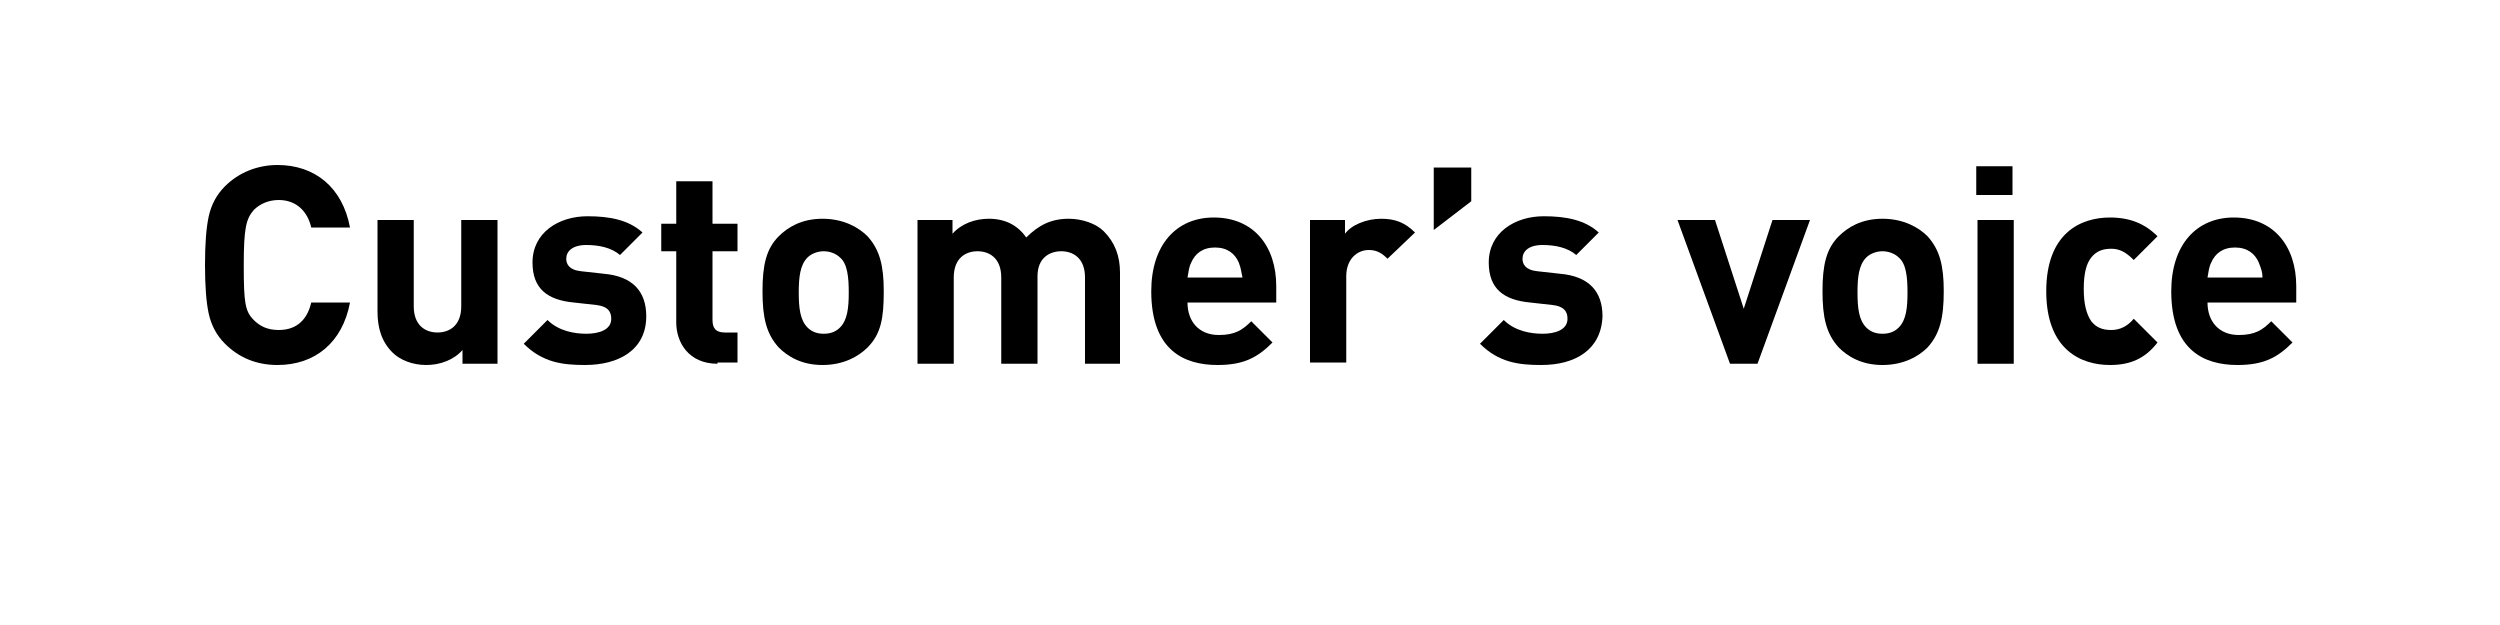
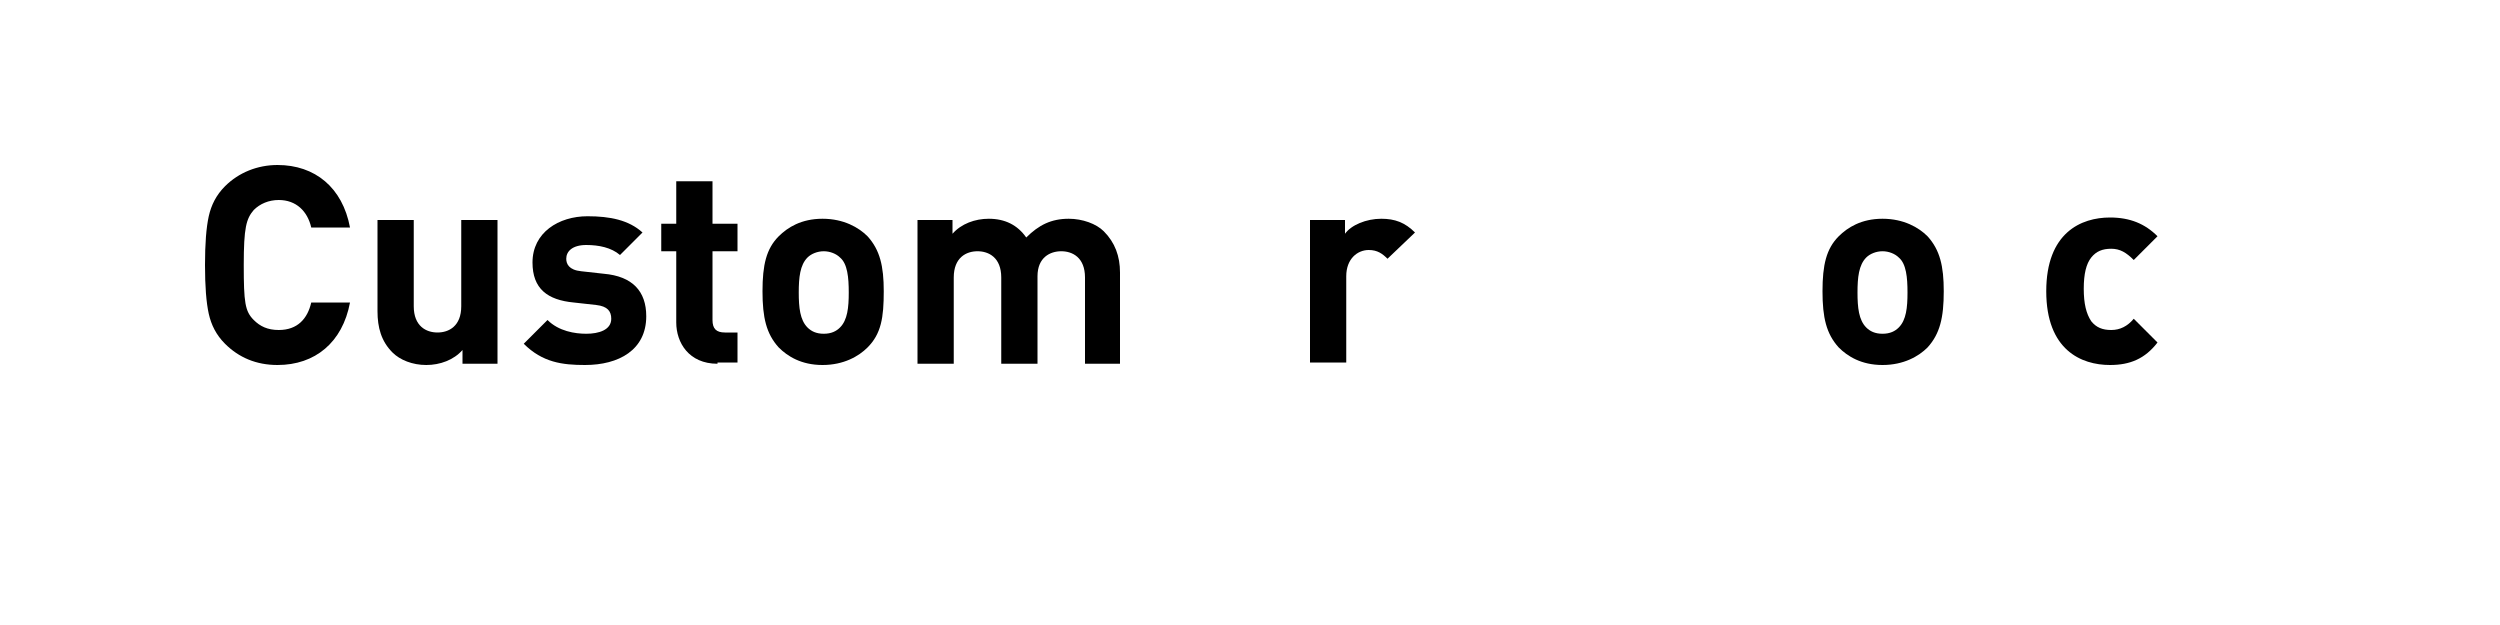
<svg xmlns="http://www.w3.org/2000/svg" version="1.0" id="レイヤー_1" x="0px" y="0px" width="200px" height="50px" viewBox="0 0 200 50" style="enable-background:new 0 0 200 50;" xml:space="preserve">
  <g>
    <g>
      <path d="M22.2,29.2c-1.7,0-3.1-0.6-4.2-1.7c-0.7-0.7-1.1-1.5-1.3-2.4c-0.2-0.9-0.3-2.2-0.3-3.9c0-1.7,0.1-3,0.3-3.9    c0.2-0.9,0.6-1.7,1.3-2.4c1.1-1.1,2.6-1.7,4.2-1.7c3,0,5.2,1.8,5.8,5h-3.1c-0.3-1.3-1.2-2.2-2.6-2.2c-0.8,0-1.5,0.3-2,0.8    c-0.6,0.7-0.8,1.4-0.8,4.4c0,3,0.1,3.7,0.8,4.4c0.5,0.5,1.1,0.8,2,0.8c1.5,0,2.3-0.9,2.6-2.2H28C27.4,27.4,25.2,29.2,22.2,29.2z" />
      <path d="M37,29.1V28c-0.7,0.8-1.8,1.2-2.9,1.2c-1.1,0-2.1-0.4-2.7-1c-0.9-0.9-1.2-2-1.2-3.3v-7.3h2.9v6.9c0,1.6,1,2.1,1.9,2.1    s1.9-0.5,1.9-2.1v-6.9h2.9v11.5H37z" />
      <path d="M46.8,29.2c-1.8,0-3.4-0.2-4.9-1.7l1.9-1.9c0.9,0.9,2.2,1.1,3.1,1.1c1,0,2-0.3,2-1.2c0-0.6-0.3-1-1.2-1.1l-1.8-0.2    c-2.1-0.2-3.3-1.1-3.3-3.2c0-2.4,2.1-3.7,4.4-3.7c1.8,0,3.3,0.3,4.4,1.3l-1.8,1.8c-0.7-0.6-1.7-0.8-2.7-0.8    c-1.1,0-1.6,0.5-1.6,1.1c0,0.4,0.2,0.9,1.2,1l1.8,0.2c2.3,0.2,3.4,1.4,3.4,3.4C51.7,28,49.5,29.2,46.8,29.2z" />
      <path d="M57.4,29.1c-2.3,0-3.3-1.7-3.3-3.3v-5.7h-1.2v-2.2h1.2v-3.4H57v3.4h2v2.2h-2v5.5c0,0.7,0.3,1,1,1h1v2.4H57.4z" />
      <path d="M69.4,27.8c-0.7,0.7-1.9,1.4-3.6,1.4s-2.8-0.7-3.5-1.4c-1-1.1-1.3-2.4-1.3-4.5c0-2.1,0.3-3.4,1.3-4.4    c0.7-0.7,1.8-1.4,3.5-1.4s2.9,0.7,3.6,1.4c1,1.1,1.3,2.4,1.3,4.4C70.7,25.4,70.5,26.7,69.4,27.8z M67.2,20.6    c-0.3-0.3-0.8-0.5-1.3-0.5s-1,0.2-1.3,0.5c-0.6,0.6-0.7,1.6-0.7,2.8s0.1,2.2,0.7,2.8c0.3,0.3,0.7,0.5,1.3,0.5s1-0.2,1.3-0.5    c0.6-0.6,0.7-1.6,0.7-2.8S67.8,21.1,67.2,20.6z" />
      <path d="M86.8,29.1v-6.9c0-1.6-1-2.1-1.9-2.1c-0.9,0-1.9,0.5-1.9,2v7h-2.9v-6.9c0-1.6-1-2.1-1.9-2.1c-0.9,0-1.9,0.5-1.9,2.1v6.9    h-2.9V17.6h2.8v1.1c0.7-0.8,1.8-1.2,2.9-1.2c1.3,0,2.3,0.5,3,1.5c1-1,2-1.5,3.4-1.5c1.1,0,2.2,0.4,2.8,1c0.9,0.9,1.3,2,1.3,3.3    v7.3H86.8z" />
-       <path d="M95,24.2c0,1.5,0.9,2.6,2.5,2.6c1.3,0,1.9-0.4,2.6-1.1l1.7,1.7c-1.2,1.2-2.3,1.8-4.4,1.8c-2.7,0-5.3-1.2-5.3-5.9    c0-3.7,2-5.9,5-5.9c3.2,0,5,2.3,5,5.5v1.3H95z M99.1,21c-0.3-0.7-0.9-1.2-1.9-1.2c-1,0-1.6,0.5-1.9,1.2c-0.2,0.4-0.2,0.7-0.3,1.2    h4.4C99.3,21.8,99.3,21.5,99.1,21z" />
      <path d="M111,20.7c-0.4-0.4-0.8-0.7-1.5-0.7c-0.9,0-1.8,0.7-1.8,2.1v6.9h-2.9V17.6h2.8v1.1c0.5-0.7,1.7-1.2,2.9-1.2    c1.1,0,1.9,0.3,2.7,1.1L111,20.7z" />
-       <path d="M114.7,18.4v-5h3v2.7L114.7,18.4z" />
-       <path d="M123.3,29.2c-1.8,0-3.4-0.2-4.9-1.7l1.9-1.9c0.9,0.9,2.2,1.1,3.1,1.1c1,0,2-0.3,2-1.2c0-0.6-0.3-1-1.2-1.1l-1.8-0.2    c-2.1-0.2-3.3-1.1-3.3-3.2c0-2.4,2.1-3.7,4.4-3.7c1.8,0,3.3,0.3,4.4,1.3l-1.8,1.8c-0.7-0.6-1.7-0.8-2.7-0.8    c-1.1,0-1.6,0.5-1.6,1.1c0,0.4,0.2,0.9,1.2,1l1.8,0.2c2.3,0.2,3.4,1.4,3.4,3.4C128.1,28,126,29.2,123.3,29.2z" />
-       <path d="M140.6,29.1h-2.2l-4.2-11.5h3l2.3,7.1l2.3-7.1h3L140.6,29.1z" />
+       <path d="M114.7,18.4v-5v2.7L114.7,18.4z" />
      <path d="M154.2,27.8c-0.7,0.7-1.9,1.4-3.6,1.4s-2.8-0.7-3.5-1.4c-1-1.1-1.3-2.4-1.3-4.5c0-2.1,0.3-3.4,1.3-4.4    c0.7-0.7,1.8-1.4,3.5-1.4s2.9,0.7,3.6,1.4c1,1.1,1.3,2.4,1.3,4.4C155.5,25.4,155.2,26.7,154.2,27.8z M151.9,20.6    c-0.3-0.3-0.8-0.5-1.3-0.5s-1,0.2-1.3,0.5c-0.6,0.6-0.7,1.6-0.7,2.8s0.1,2.2,0.7,2.8c0.3,0.3,0.7,0.5,1.3,0.5s1-0.2,1.3-0.5    c0.6-0.6,0.7-1.6,0.7-2.8S152.5,21.1,151.9,20.6z" />
-       <path d="M158.1,15.6v-2.3h2.9v2.3H158.1z M158.2,29.1V17.6h2.9v11.5H158.2z" />
      <path d="M168.8,29.2c-2.3,0-5.1-1.2-5.1-5.9s2.8-5.9,5.1-5.9c1.6,0,2.8,0.5,3.8,1.5l-1.9,1.9c-0.6-0.6-1.1-0.9-1.8-0.9    c-0.7,0-1.2,0.2-1.6,0.7c-0.4,0.5-0.6,1.3-0.6,2.5s0.2,2,0.6,2.6c0.4,0.5,0.9,0.7,1.6,0.7c0.7,0,1.3-0.3,1.8-0.9l1.9,1.9    C171.6,28.7,170.4,29.2,168.8,29.2z" />
-       <path d="M176.6,24.2c0,1.5,0.9,2.6,2.5,2.6c1.3,0,1.9-0.4,2.6-1.1l1.7,1.7c-1.2,1.2-2.3,1.8-4.4,1.8c-2.7,0-5.3-1.2-5.3-5.9    c0-3.7,2-5.9,5-5.9c3.2,0,5,2.3,5,5.5v1.3H176.6z M180.7,21c-0.3-0.7-0.9-1.2-1.9-1.2c-1,0-1.6,0.5-1.9,1.2    c-0.2,0.4-0.2,0.7-0.3,1.2h4.4C181,21.8,180.9,21.5,180.7,21z" />
    </g>
  </g>
</svg>